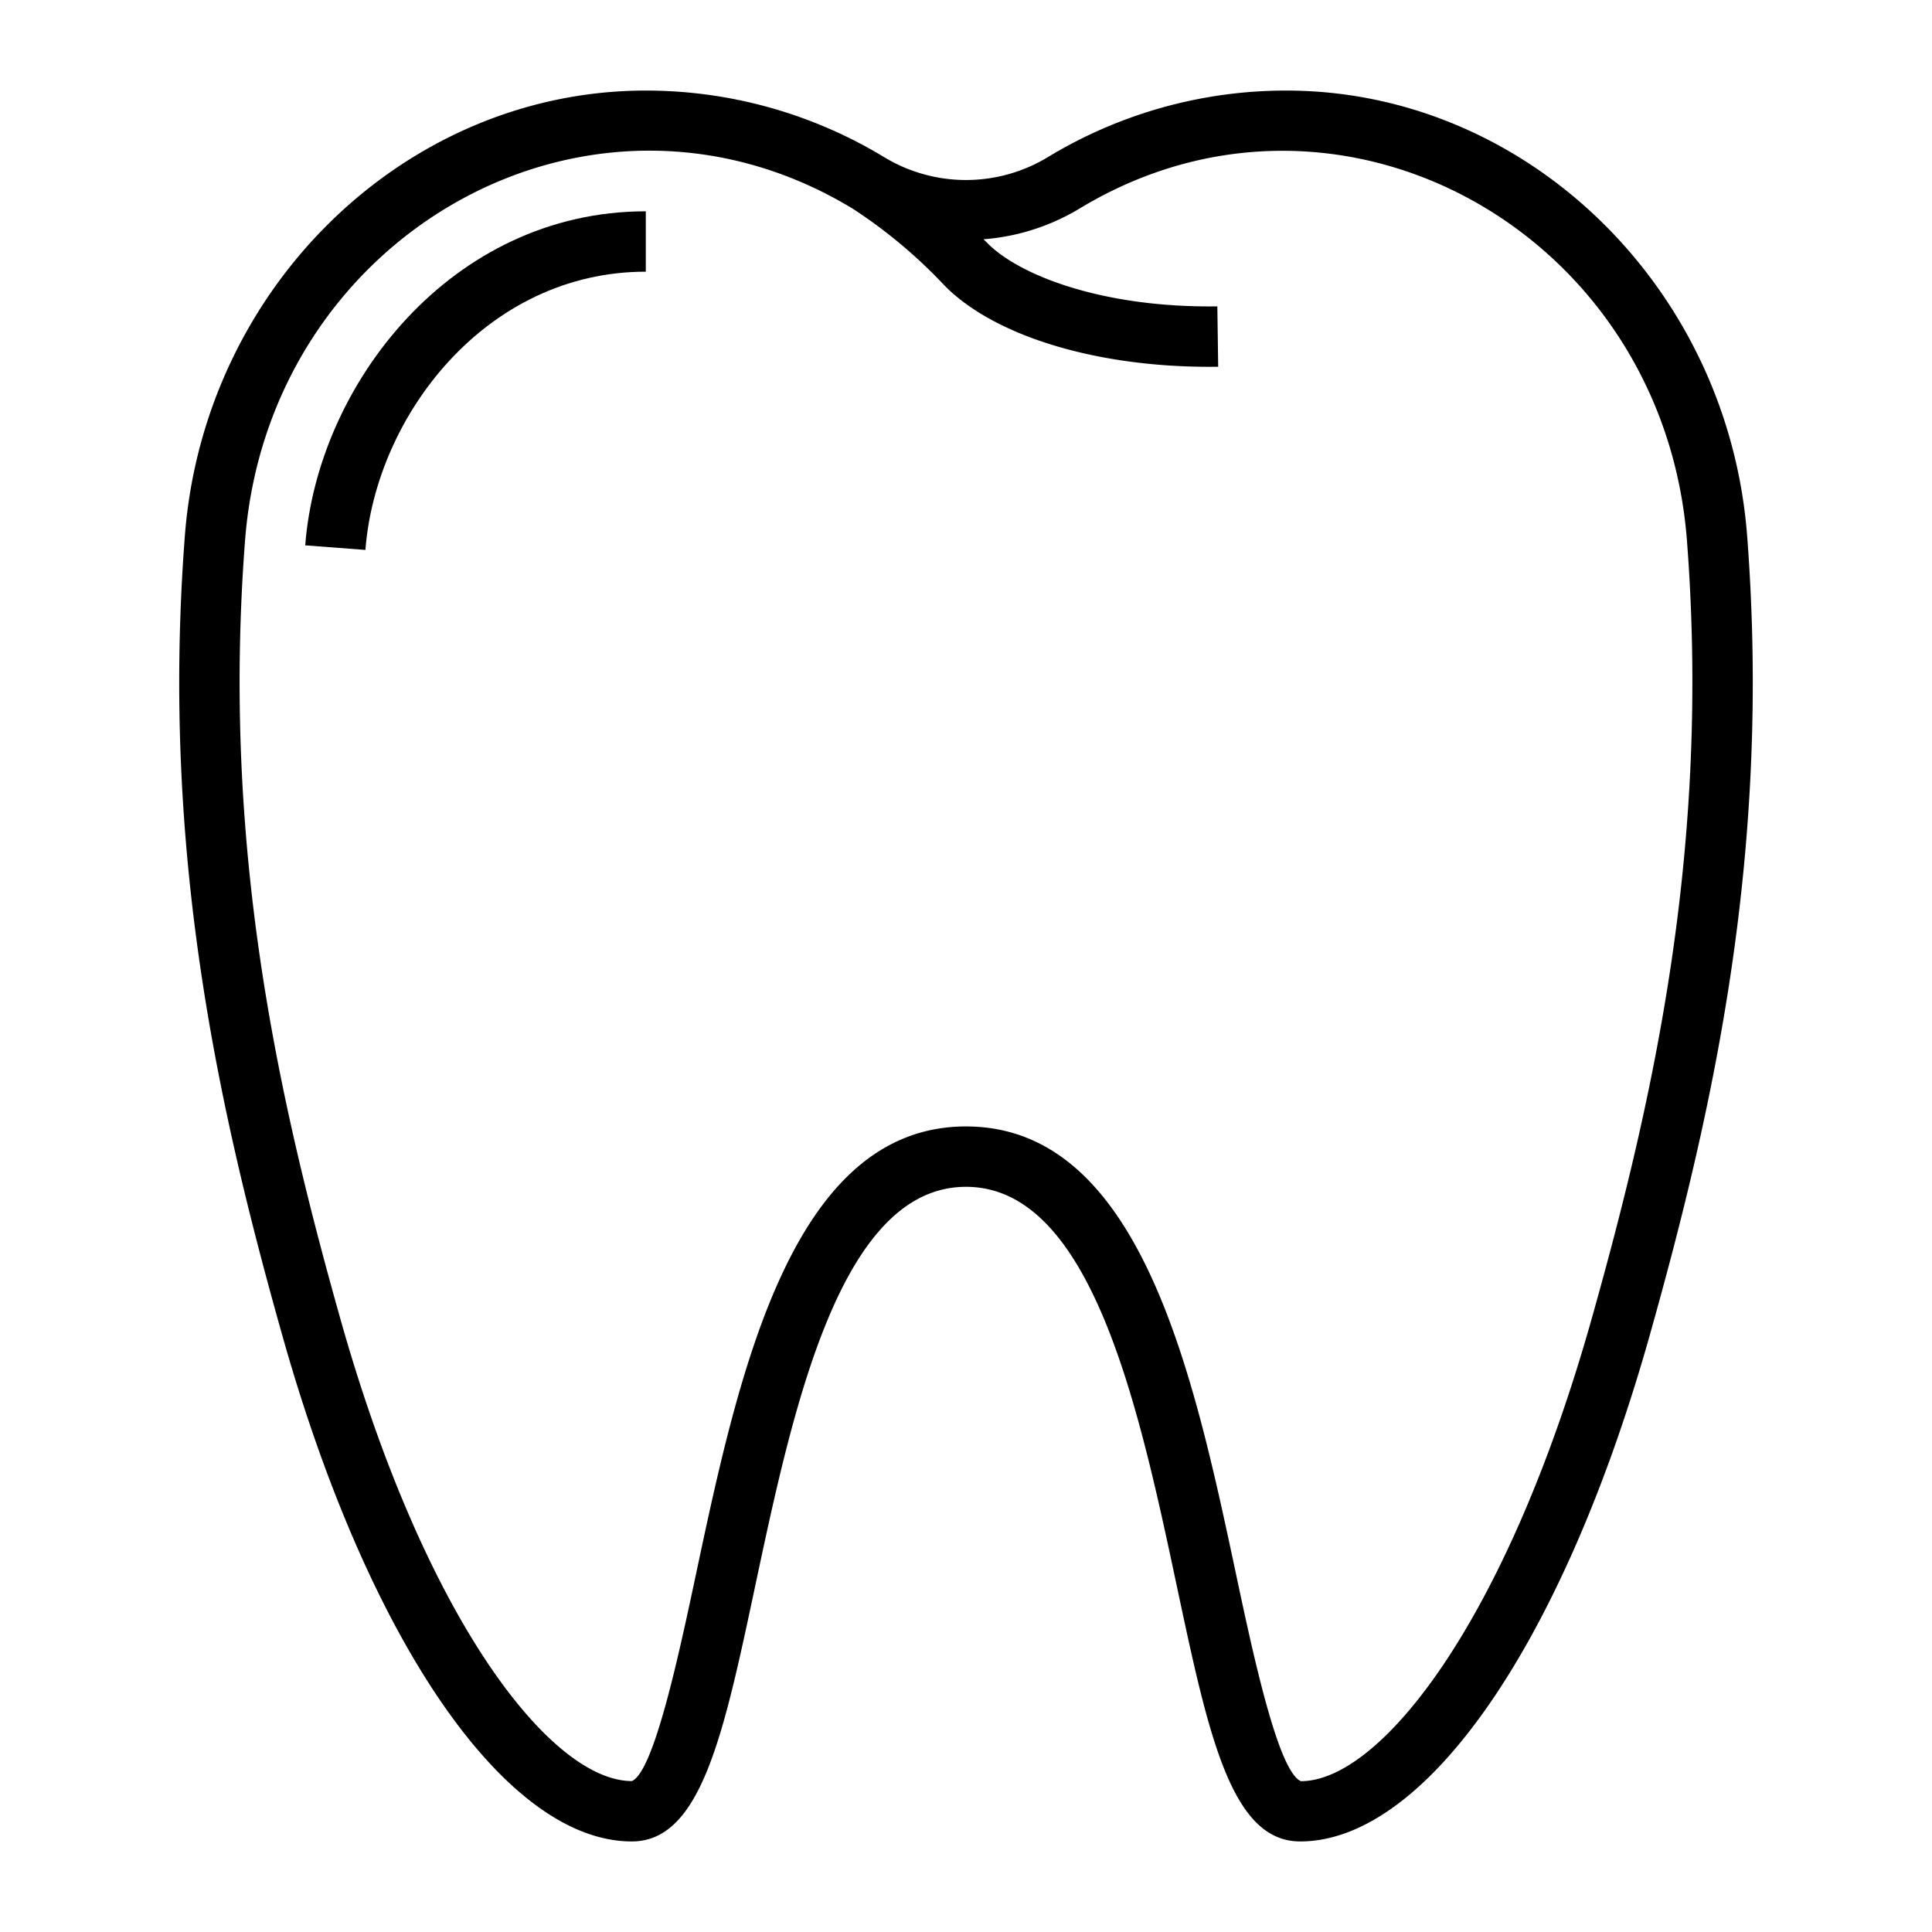
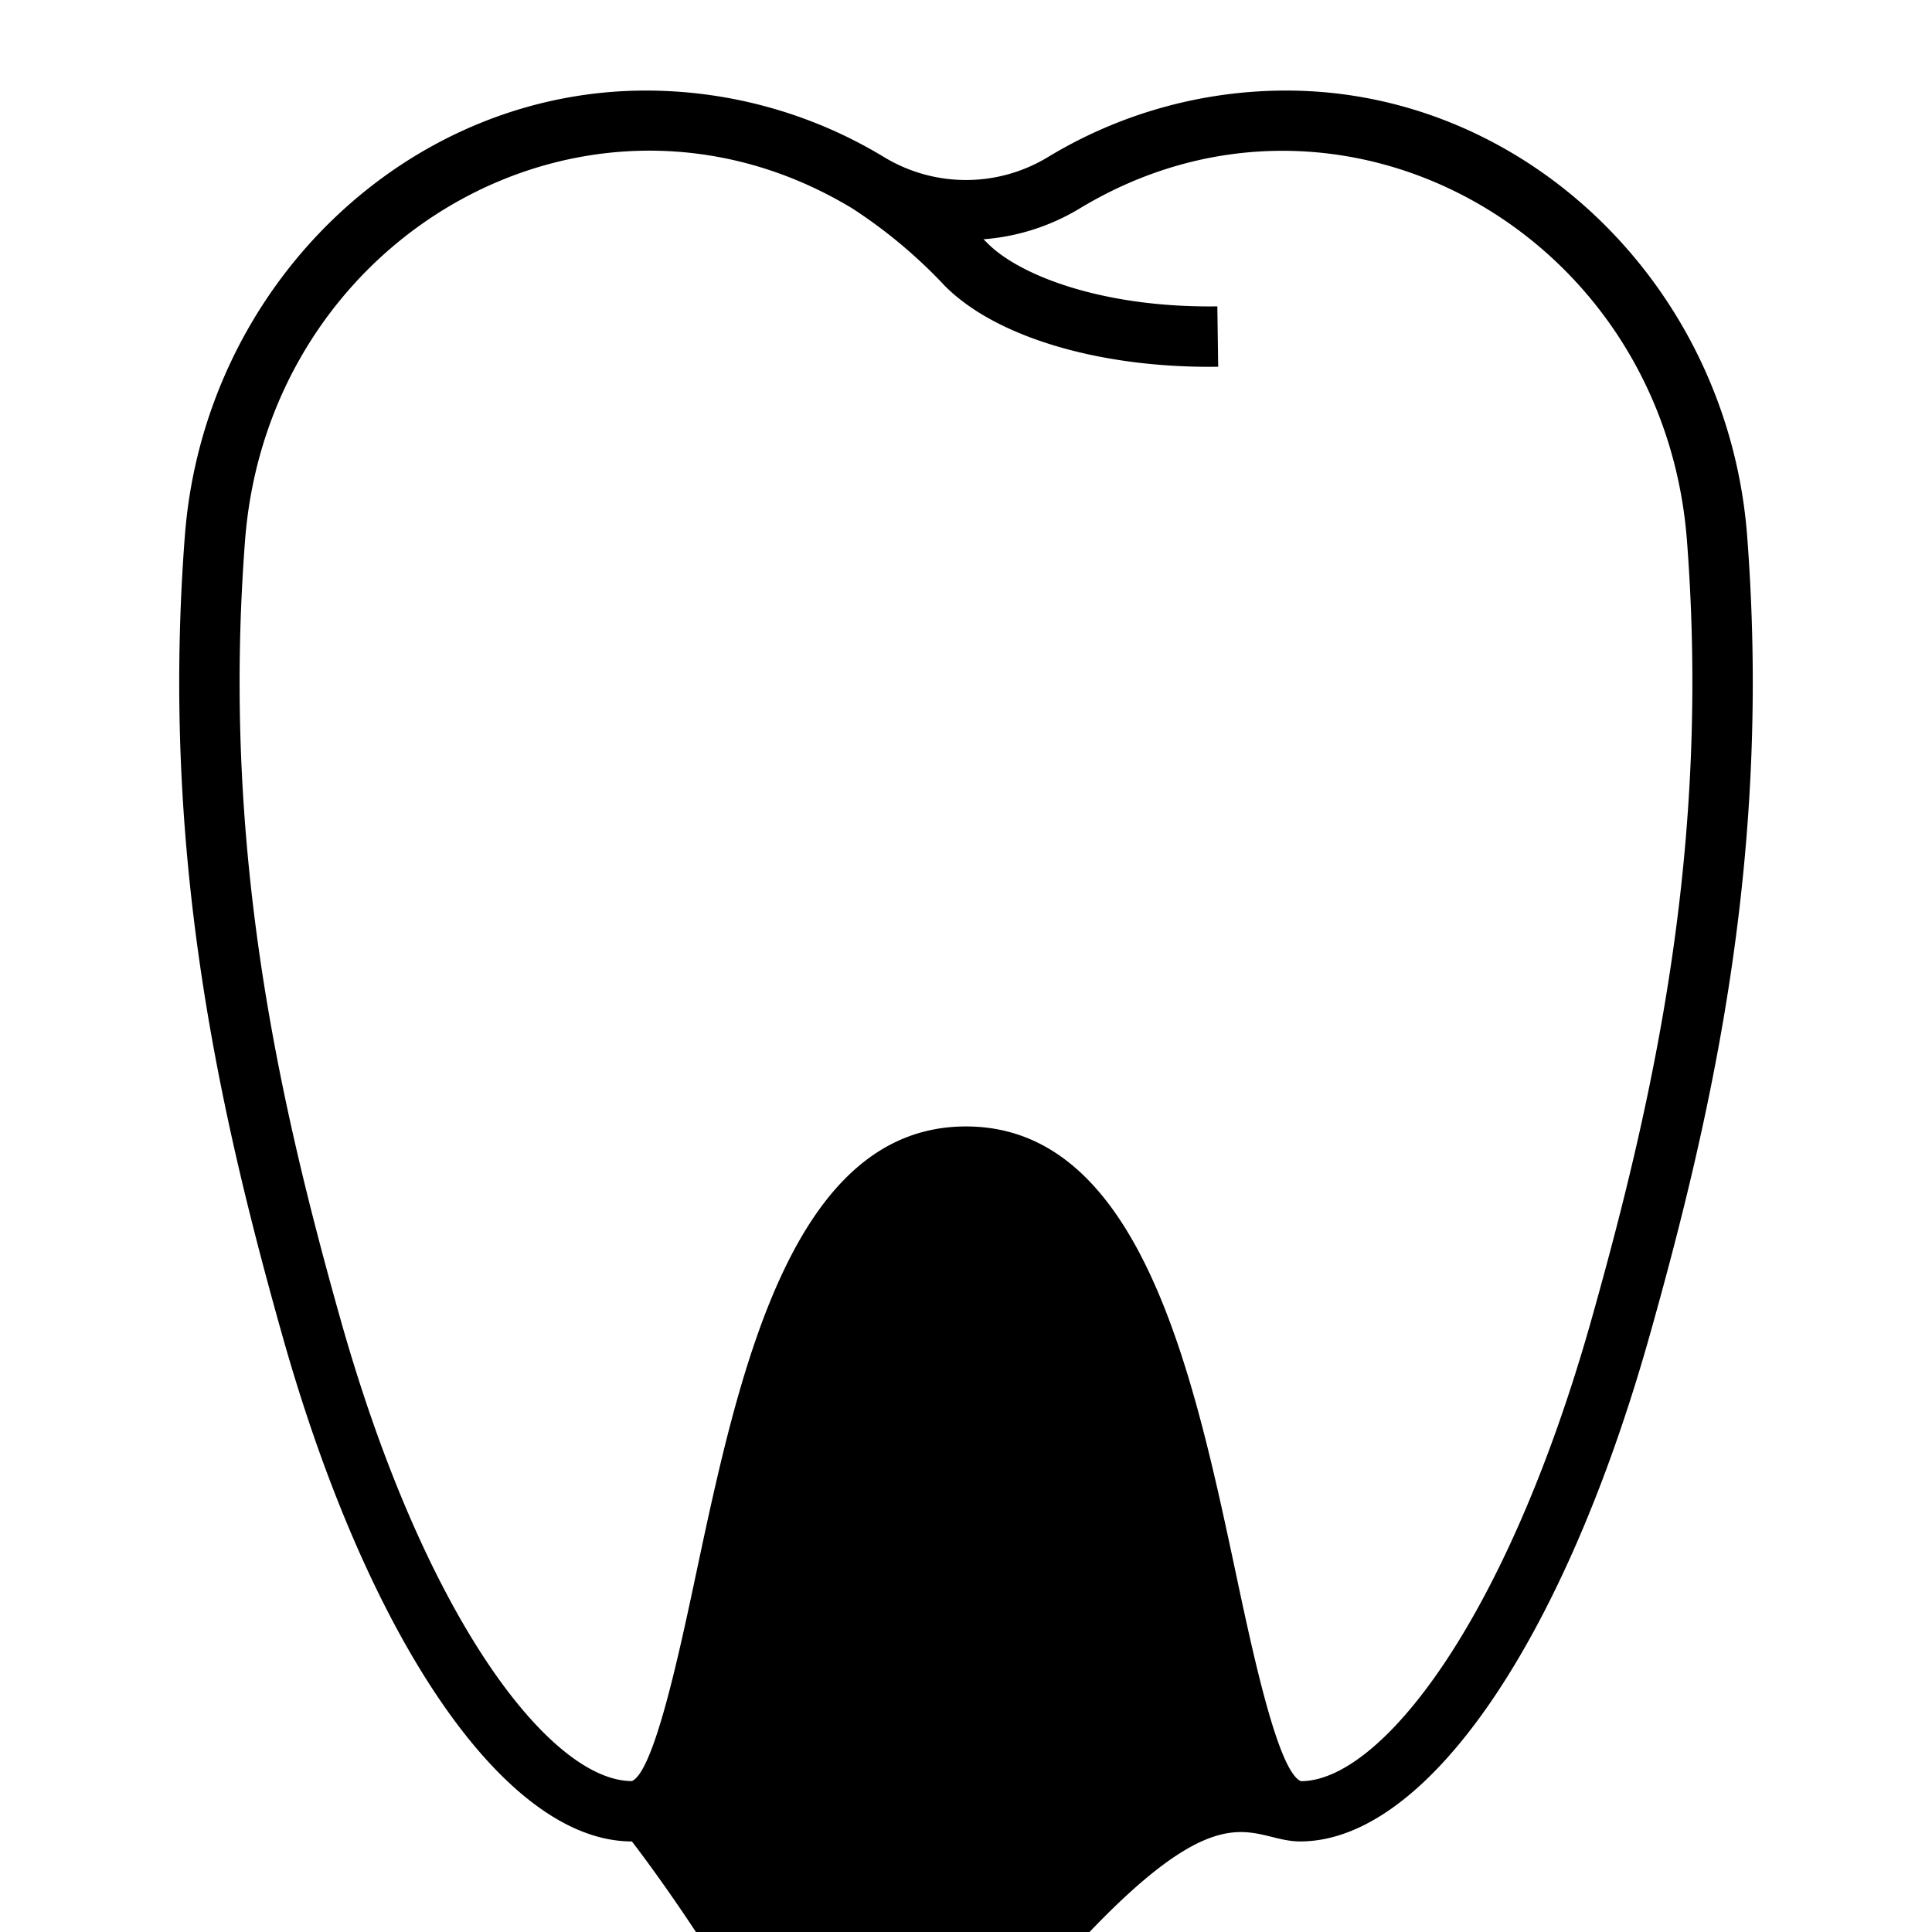
<svg xmlns="http://www.w3.org/2000/svg" id="icon" viewBox="0 0 64 64">
  <title>02 Tooth</title>
  <g>
-     <path d="M20.932,61c2.286,0,3.037-3.534,4.077-8.425,1.256-5.908,2.82-13.26,6.991-13.26s5.735,7.352,6.991,13.26C40.031,57.466,40.783,61,43.068,61c4.165,0,8.709-6.578,11.579-16.758,2.147-7.619,4.024-16.1,3.23-26.483C57.245,9.483,50.537,3,42.607,3A15.217,15.217,0,0,0,34.72,5.2a5.232,5.232,0,0,1-5.441,0A15.218,15.218,0,0,0,21.393,3c-7.93,0-14.638,6.483-15.27,14.759-.794,10.383,1.083,18.864,3.23,26.483C12.222,54.422,16.767,61,20.932,61ZM8.117,17.912C8.896,7.72,19.616,1.684,28.243,6.91A16.537,16.537,0,0,1,31.3,9.471c1.653,1.663,4.991,2.68,8.761,2.68.097,0,.195-.001.293-.002l-.028-2c-3.766.051-6.538-1.011-7.608-2.087-.044-.044-.094-.092-.139-.136a7.222,7.222,0,0,0,3.177-1.014c8.6-5.211,19.345.783,20.127,11.001.77,10.073-1.064,18.347-3.161,25.788C49.891,53.744,45.723,59,43.095,59.004c-.758-.315-1.594-4.245-2.147-6.845C39.541,45.546,37.791,37.315,32,37.315s-7.541,8.23-8.947,14.844C22.5,54.76,21.664,58.69,20.932,59c-2.654,0-6.823-5.256-9.654-15.301C9.181,36.258,7.346,27.984,8.117,17.912Z" />
-     <path d="M21.393,9V7c-6.446,0-10.875,5.743-11.282,11.065l1.994.152C12.444,13.784,16.091,9,21.393,9Z" />
+     <path d="M20.932,61s5.735,7.352,6.991,13.26C40.031,57.466,40.783,61,43.068,61c4.165,0,8.709-6.578,11.579-16.758,2.147-7.619,4.024-16.1,3.23-26.483C57.245,9.483,50.537,3,42.607,3A15.217,15.217,0,0,0,34.72,5.2a5.232,5.232,0,0,1-5.441,0A15.218,15.218,0,0,0,21.393,3c-7.93,0-14.638,6.483-15.27,14.759-.794,10.383,1.083,18.864,3.23,26.483C12.222,54.422,16.767,61,20.932,61ZM8.117,17.912C8.896,7.72,19.616,1.684,28.243,6.91A16.537,16.537,0,0,1,31.3,9.471c1.653,1.663,4.991,2.68,8.761,2.68.097,0,.195-.001.293-.002l-.028-2c-3.766.051-6.538-1.011-7.608-2.087-.044-.044-.094-.092-.139-.136a7.222,7.222,0,0,0,3.177-1.014c8.6-5.211,19.345.783,20.127,11.001.77,10.073-1.064,18.347-3.161,25.788C49.891,53.744,45.723,59,43.095,59.004c-.758-.315-1.594-4.245-2.147-6.845C39.541,45.546,37.791,37.315,32,37.315s-7.541,8.23-8.947,14.844C22.5,54.76,21.664,58.69,20.932,59c-2.654,0-6.823-5.256-9.654-15.301C9.181,36.258,7.346,27.984,8.117,17.912Z" />
  </g>
</svg>